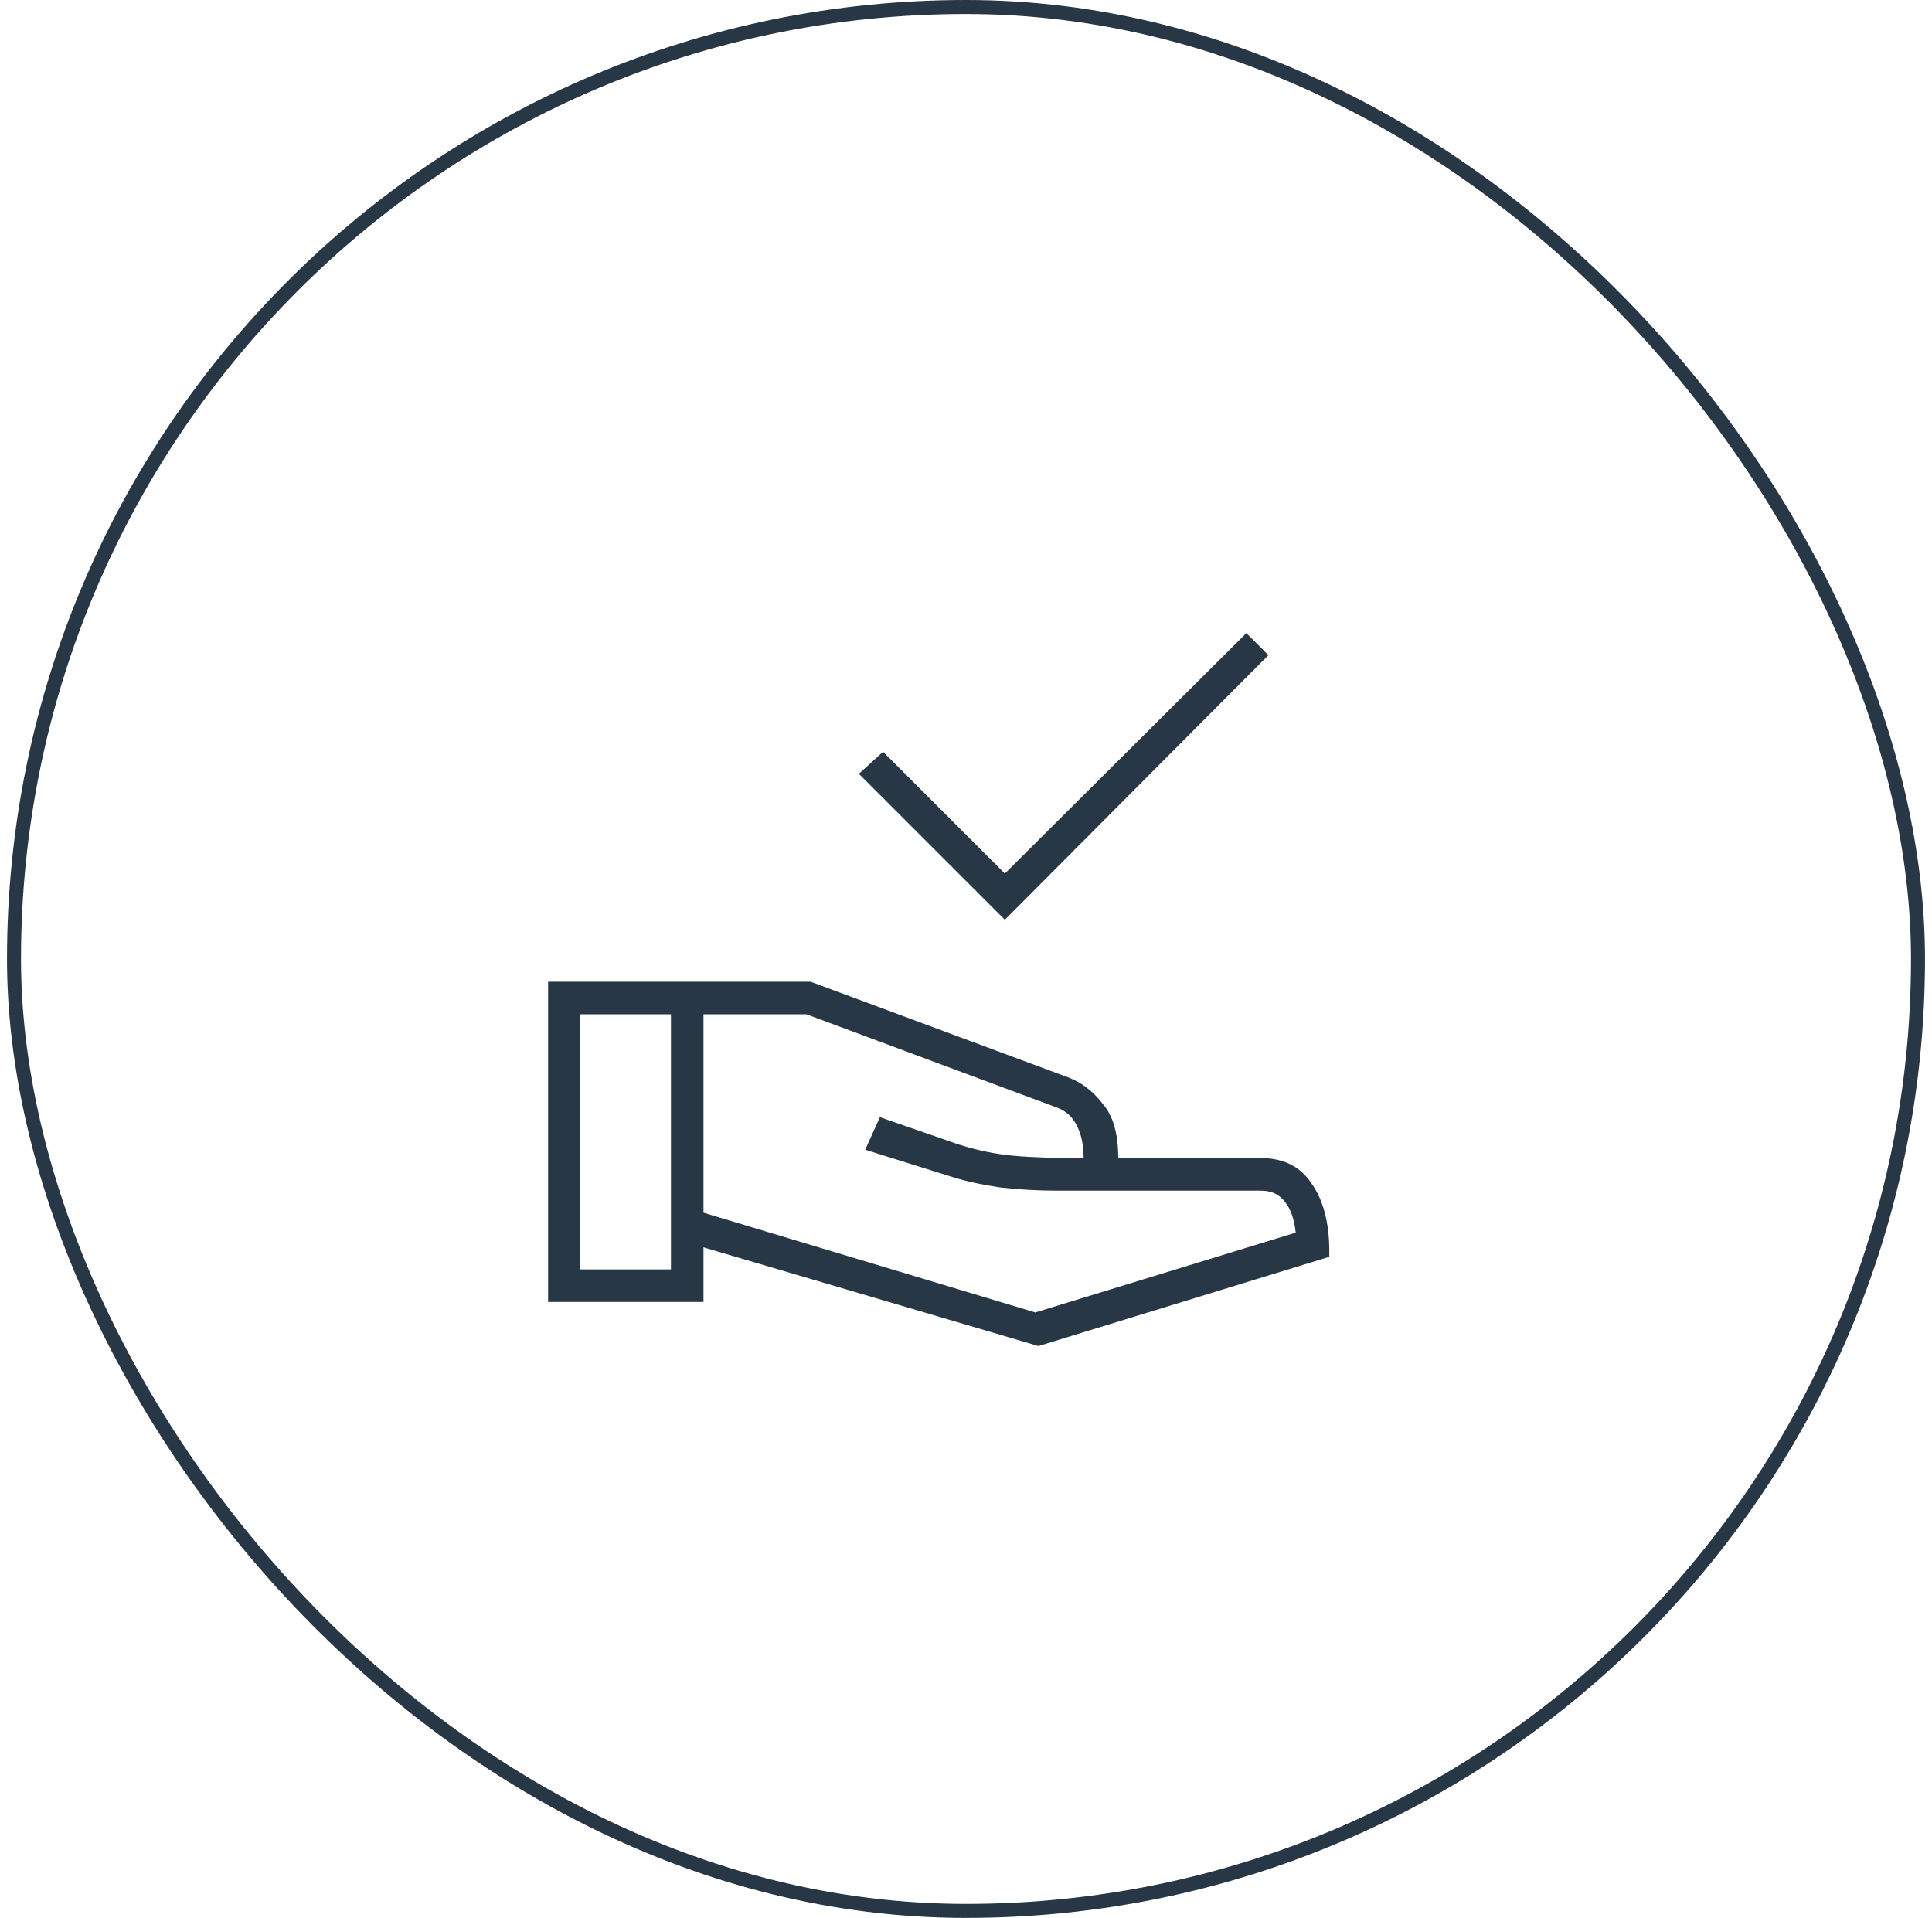
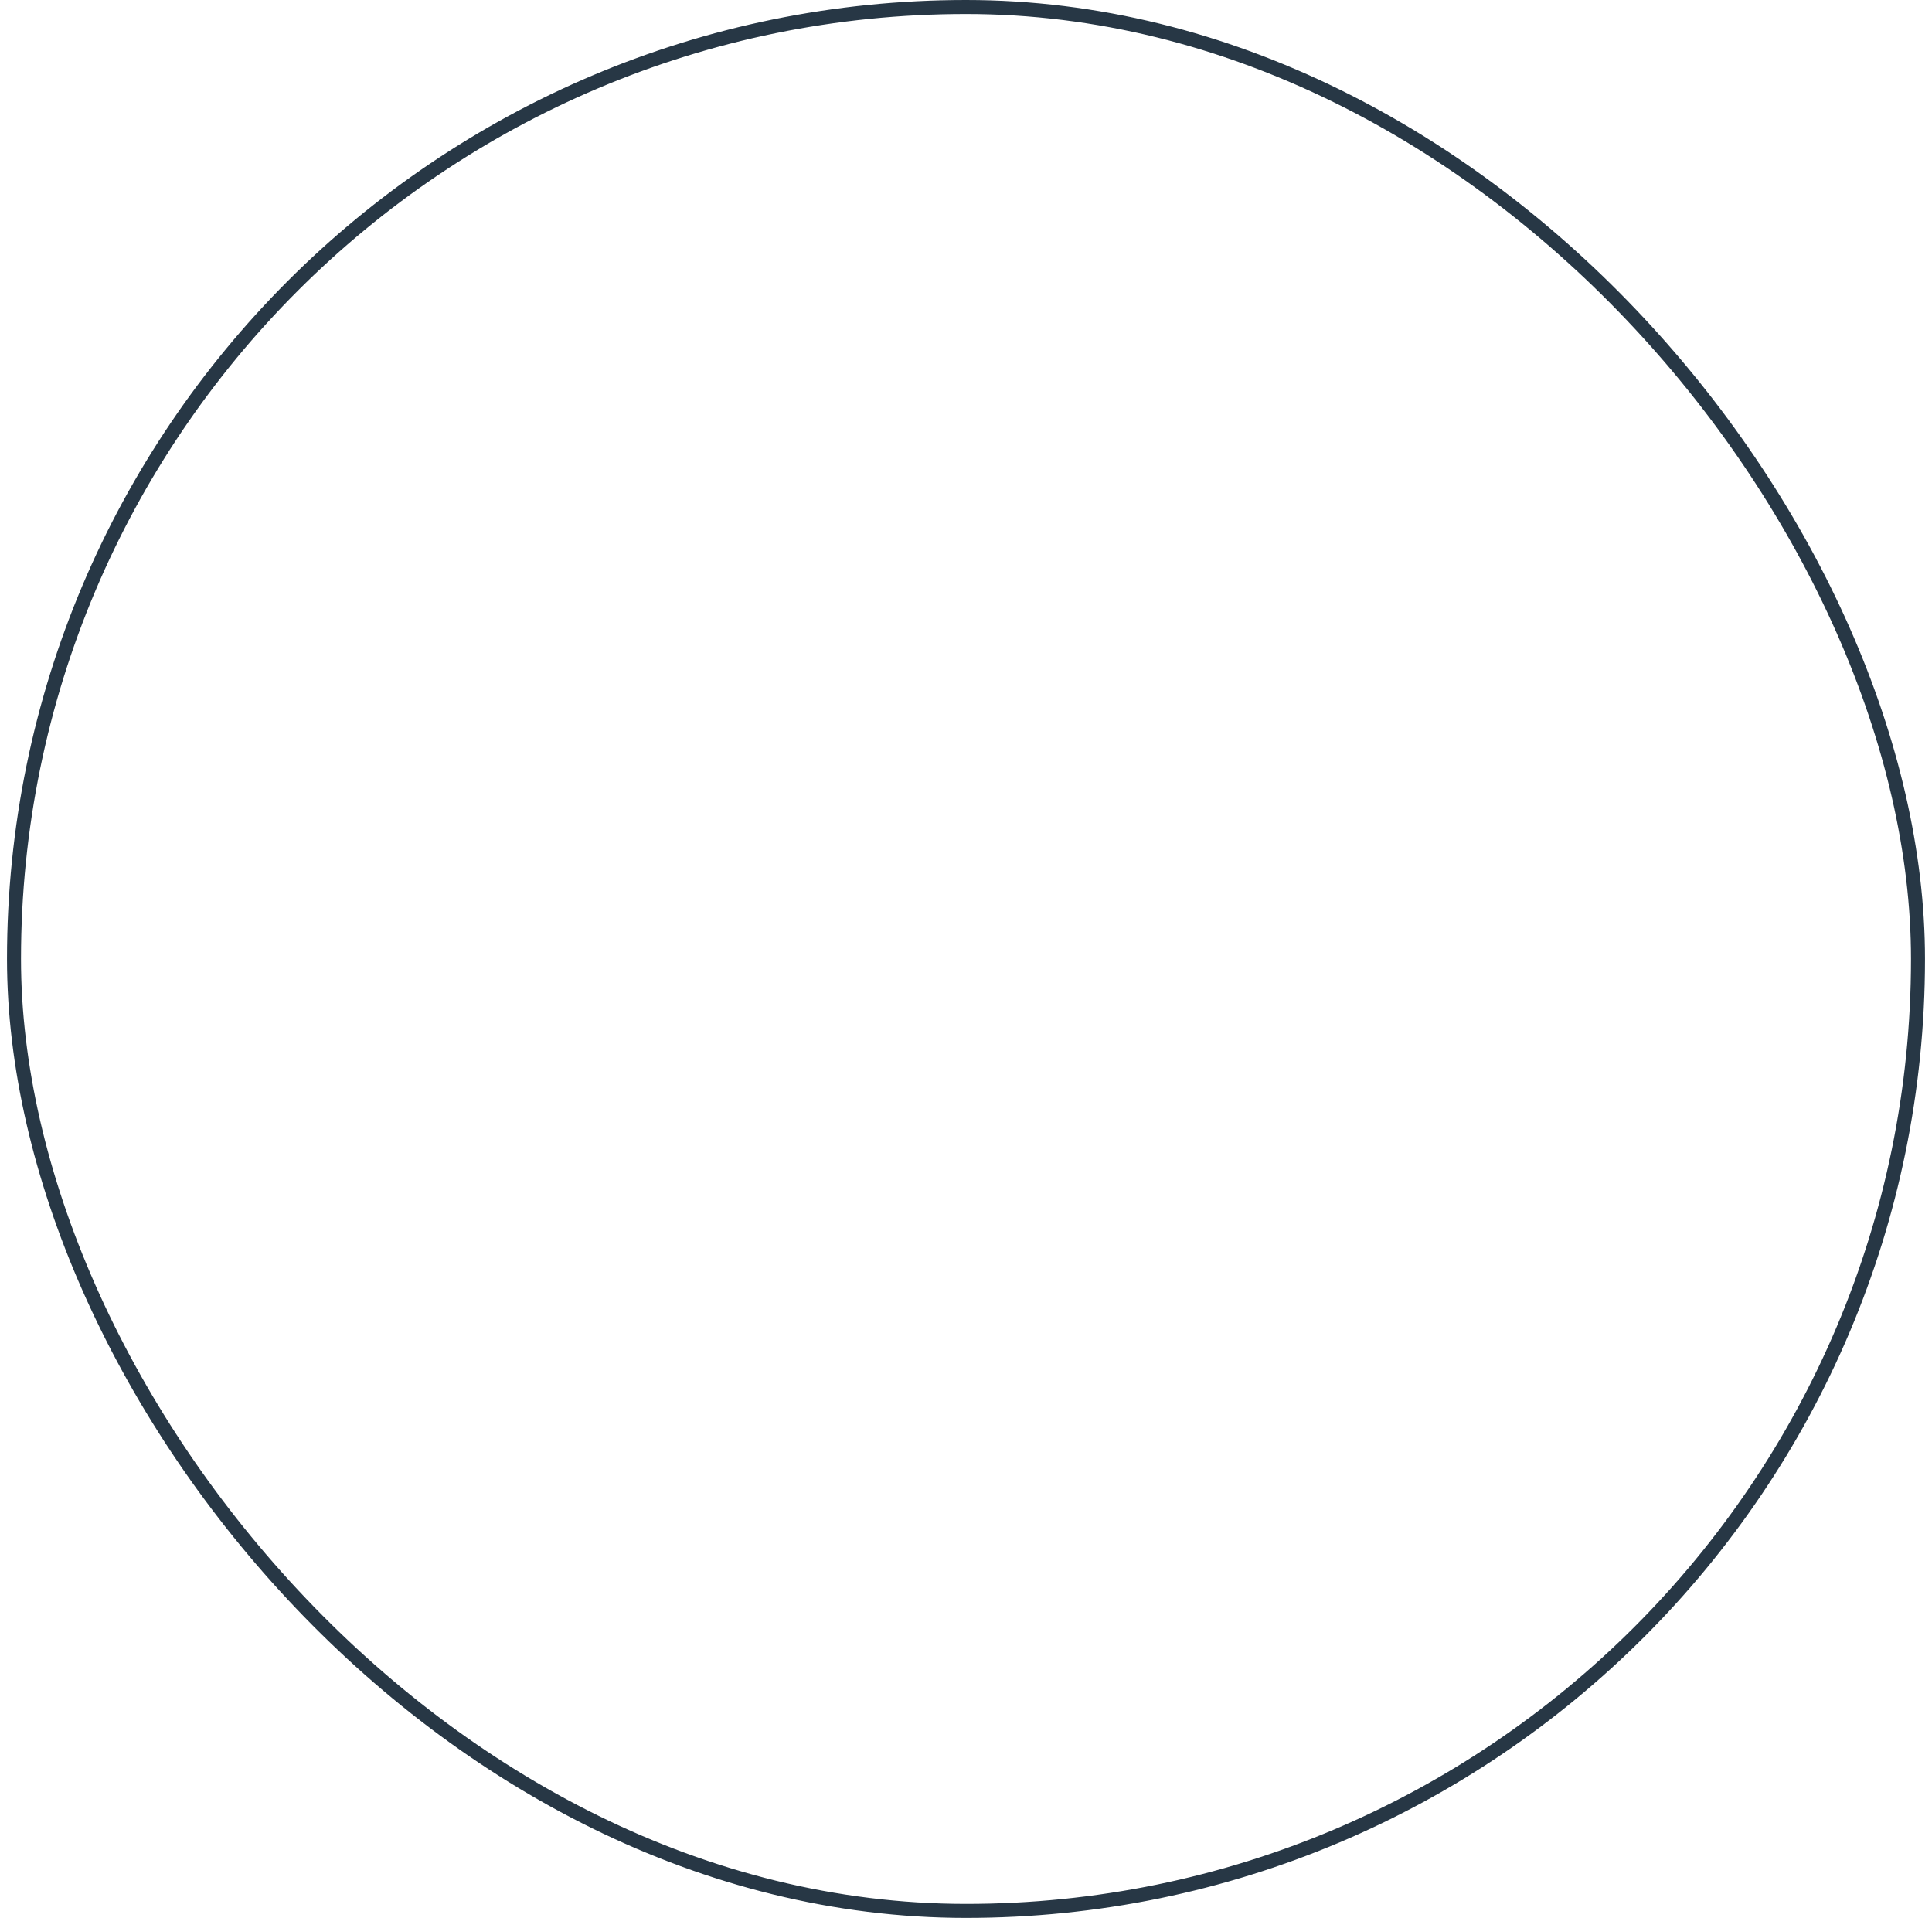
<svg xmlns="http://www.w3.org/2000/svg" width="138" height="137" viewBox="0 0 138 137" fill="none">
  <g clip-path="url(#clip0_222_4768)">
-     <path d="M71.775 65.7L61.35 55.275L63.075 53.7L71.775 62.4L89.025 45.225L90.6 46.8L71.775 65.7ZM74.175 96.15L50.25 89.1V93H39.15V70.125H57.9L76.275 76.95C77.225 77.3 78.05 77.925 78.75 78.825C79.5 79.675 79.875 80.975 79.875 82.725H90.075C91.675 82.725 92.875 83.325 93.675 84.525C94.525 85.725 94.95 87.35 94.95 89.4V89.775L74.175 96.15ZM41.4 90.675H47.925V72.45H41.4V90.675ZM73.95 93.75L92.55 88.05C92.45 87.1 92.2 86.375 91.8 85.875C91.4 85.325 90.825 85.05 90.075 85.05H75.525C74.175 85.05 72.825 84.975 71.475 84.825C70.125 84.625 68.975 84.375 68.025 84.075L61.8 82.125L62.85 79.8L68.25 81.675C69.45 82.075 70.65 82.35 71.85 82.5C73.1 82.65 74.95 82.725 77.4 82.725C77.4 81.825 77.25 81.075 76.95 80.475C76.65 79.825 76.175 79.375 75.525 79.125L57.6 72.45H50.25V86.625L73.95 93.75Z" fill="#273745" />
-   </g>
+     </g>
  <rect x="1" y="0.5" width="136" height="136" rx="68" stroke="#273745" />
  <defs>
    <clipPath id="clip0_222_4768">
-       <rect x="0.5" width="137" height="137" rx="68.5" fill="white" />
-     </clipPath>
+       </clipPath>
  </defs>
</svg>